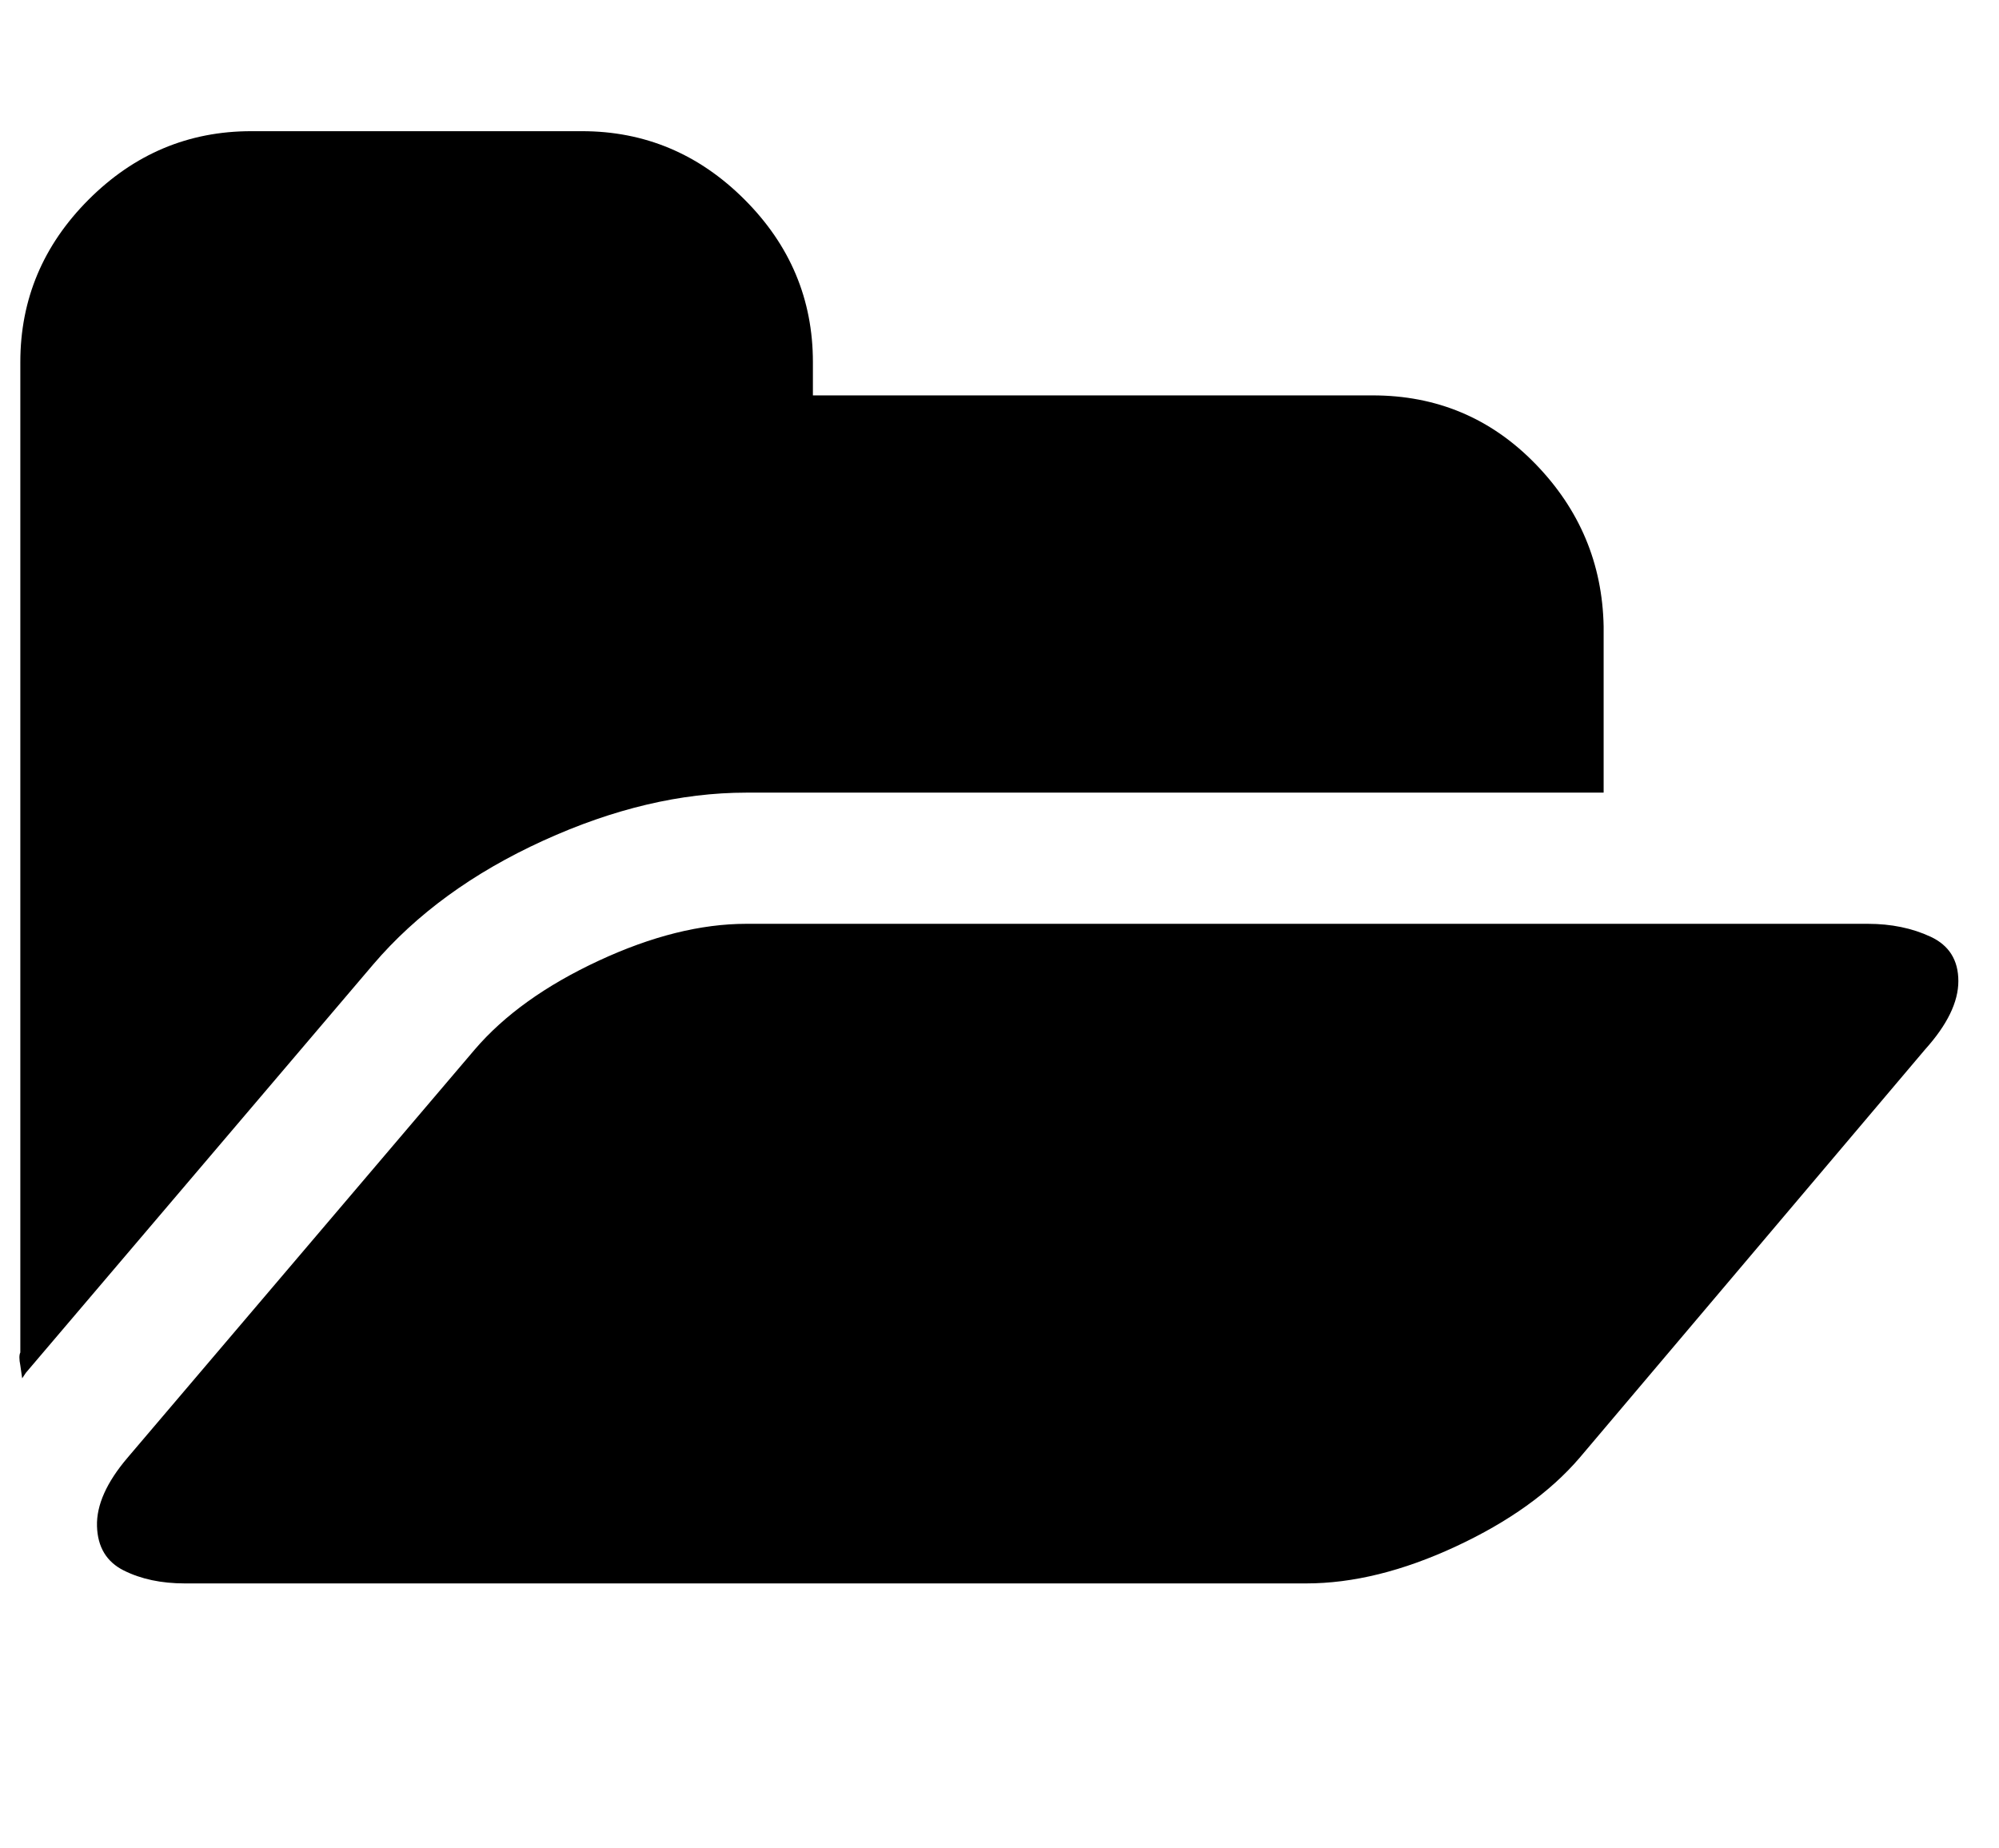
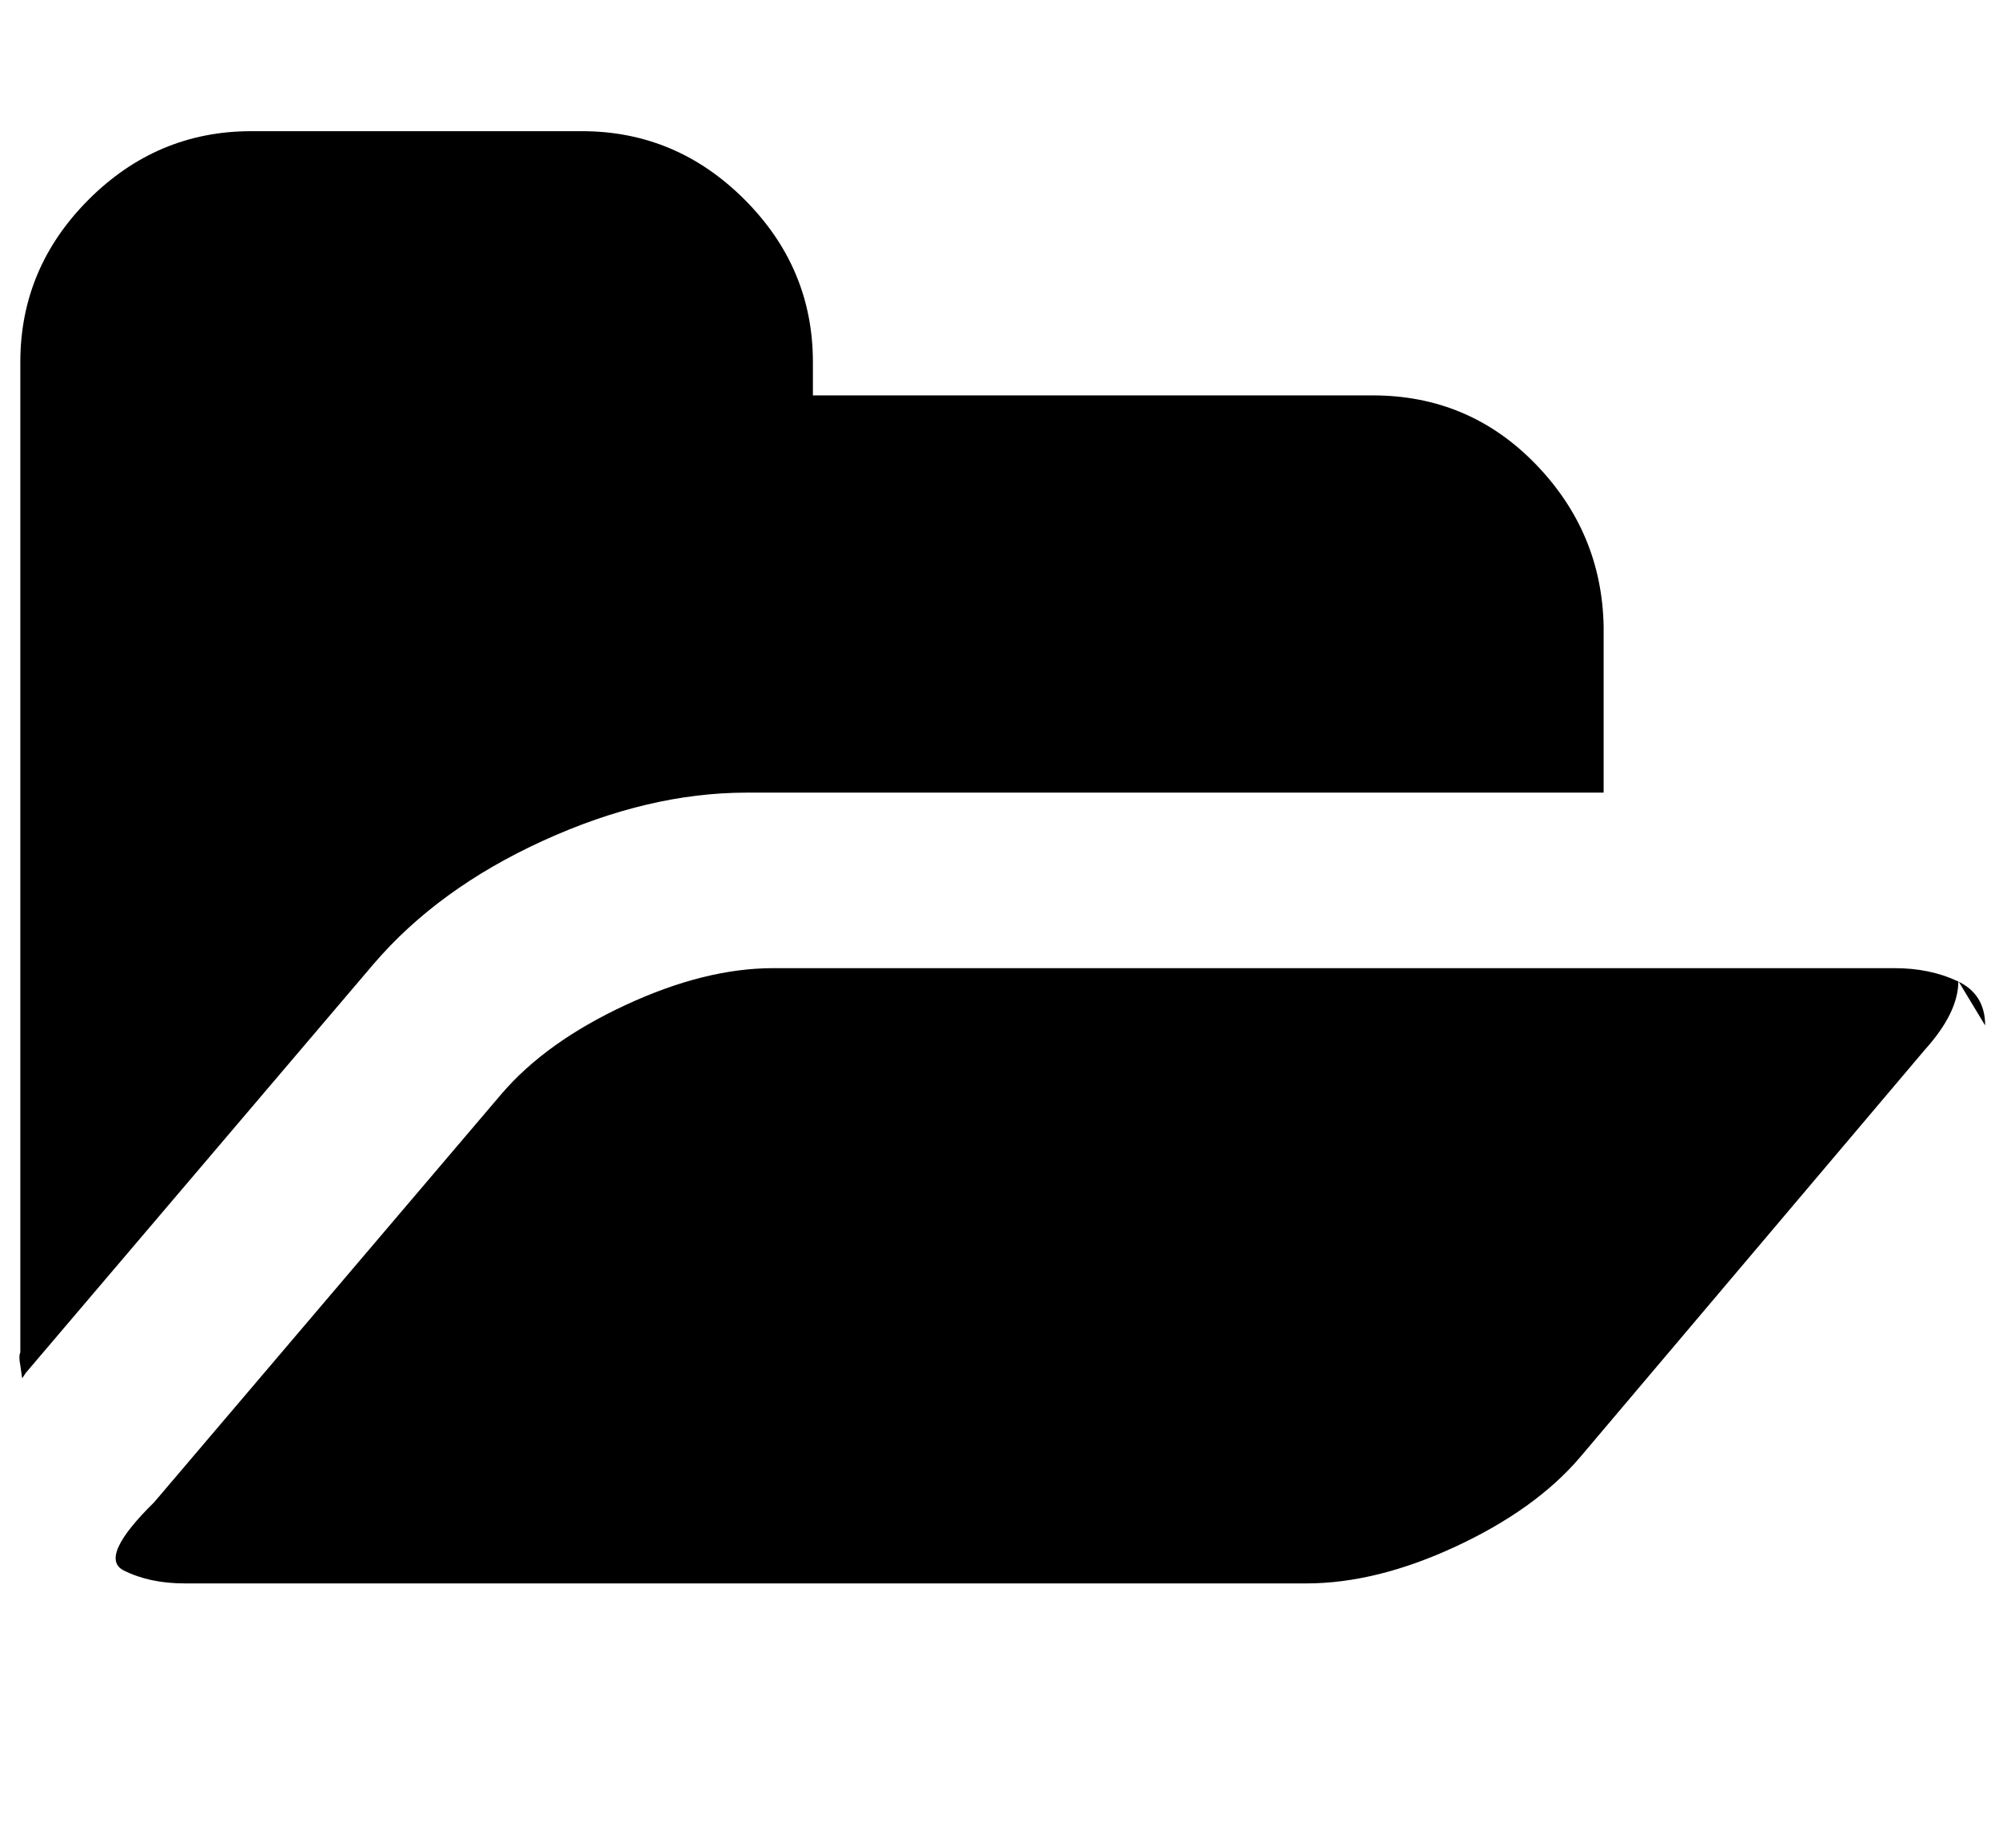
<svg xmlns="http://www.w3.org/2000/svg" version="1.1" viewBox="-11 0 1082 1000">
-   <path fill="currentColor" d="M1049 531q0 17 -18 37l-187 221q-24 28 -67 48t-81 20h-607q-19 0 -33 -7t-14.5 -24t16.5 -37l188 -221q24 -28 67 -48t80 -20h607q19 0 34 7t15 24zM857 339v90h-464q-53 0 -110 26t-92 67l-188 221l-2 3l-1 -7q-1 -5 0 -7v-536q0 -51 37 -88t88 -37h179q51 0 88 37 t37 88v18h303q52 0 88 37t37 88z" />
+   <path fill="currentColor" d="M1049 531q0 17 -18 37l-187 221q-24 28 -67 48t-81 20h-607q-19 0 -33 -7t16.5 -37l188 -221q24 -28 67 -48t80 -20h607q19 0 34 7t15 24zM857 339v90h-464q-53 0 -110 26t-92 67l-188 221l-2 3l-1 -7q-1 -5 0 -7v-536q0 -51 37 -88t88 -37h179q51 0 88 37 t37 88v18h303q52 0 88 37t37 88z" />
</svg>